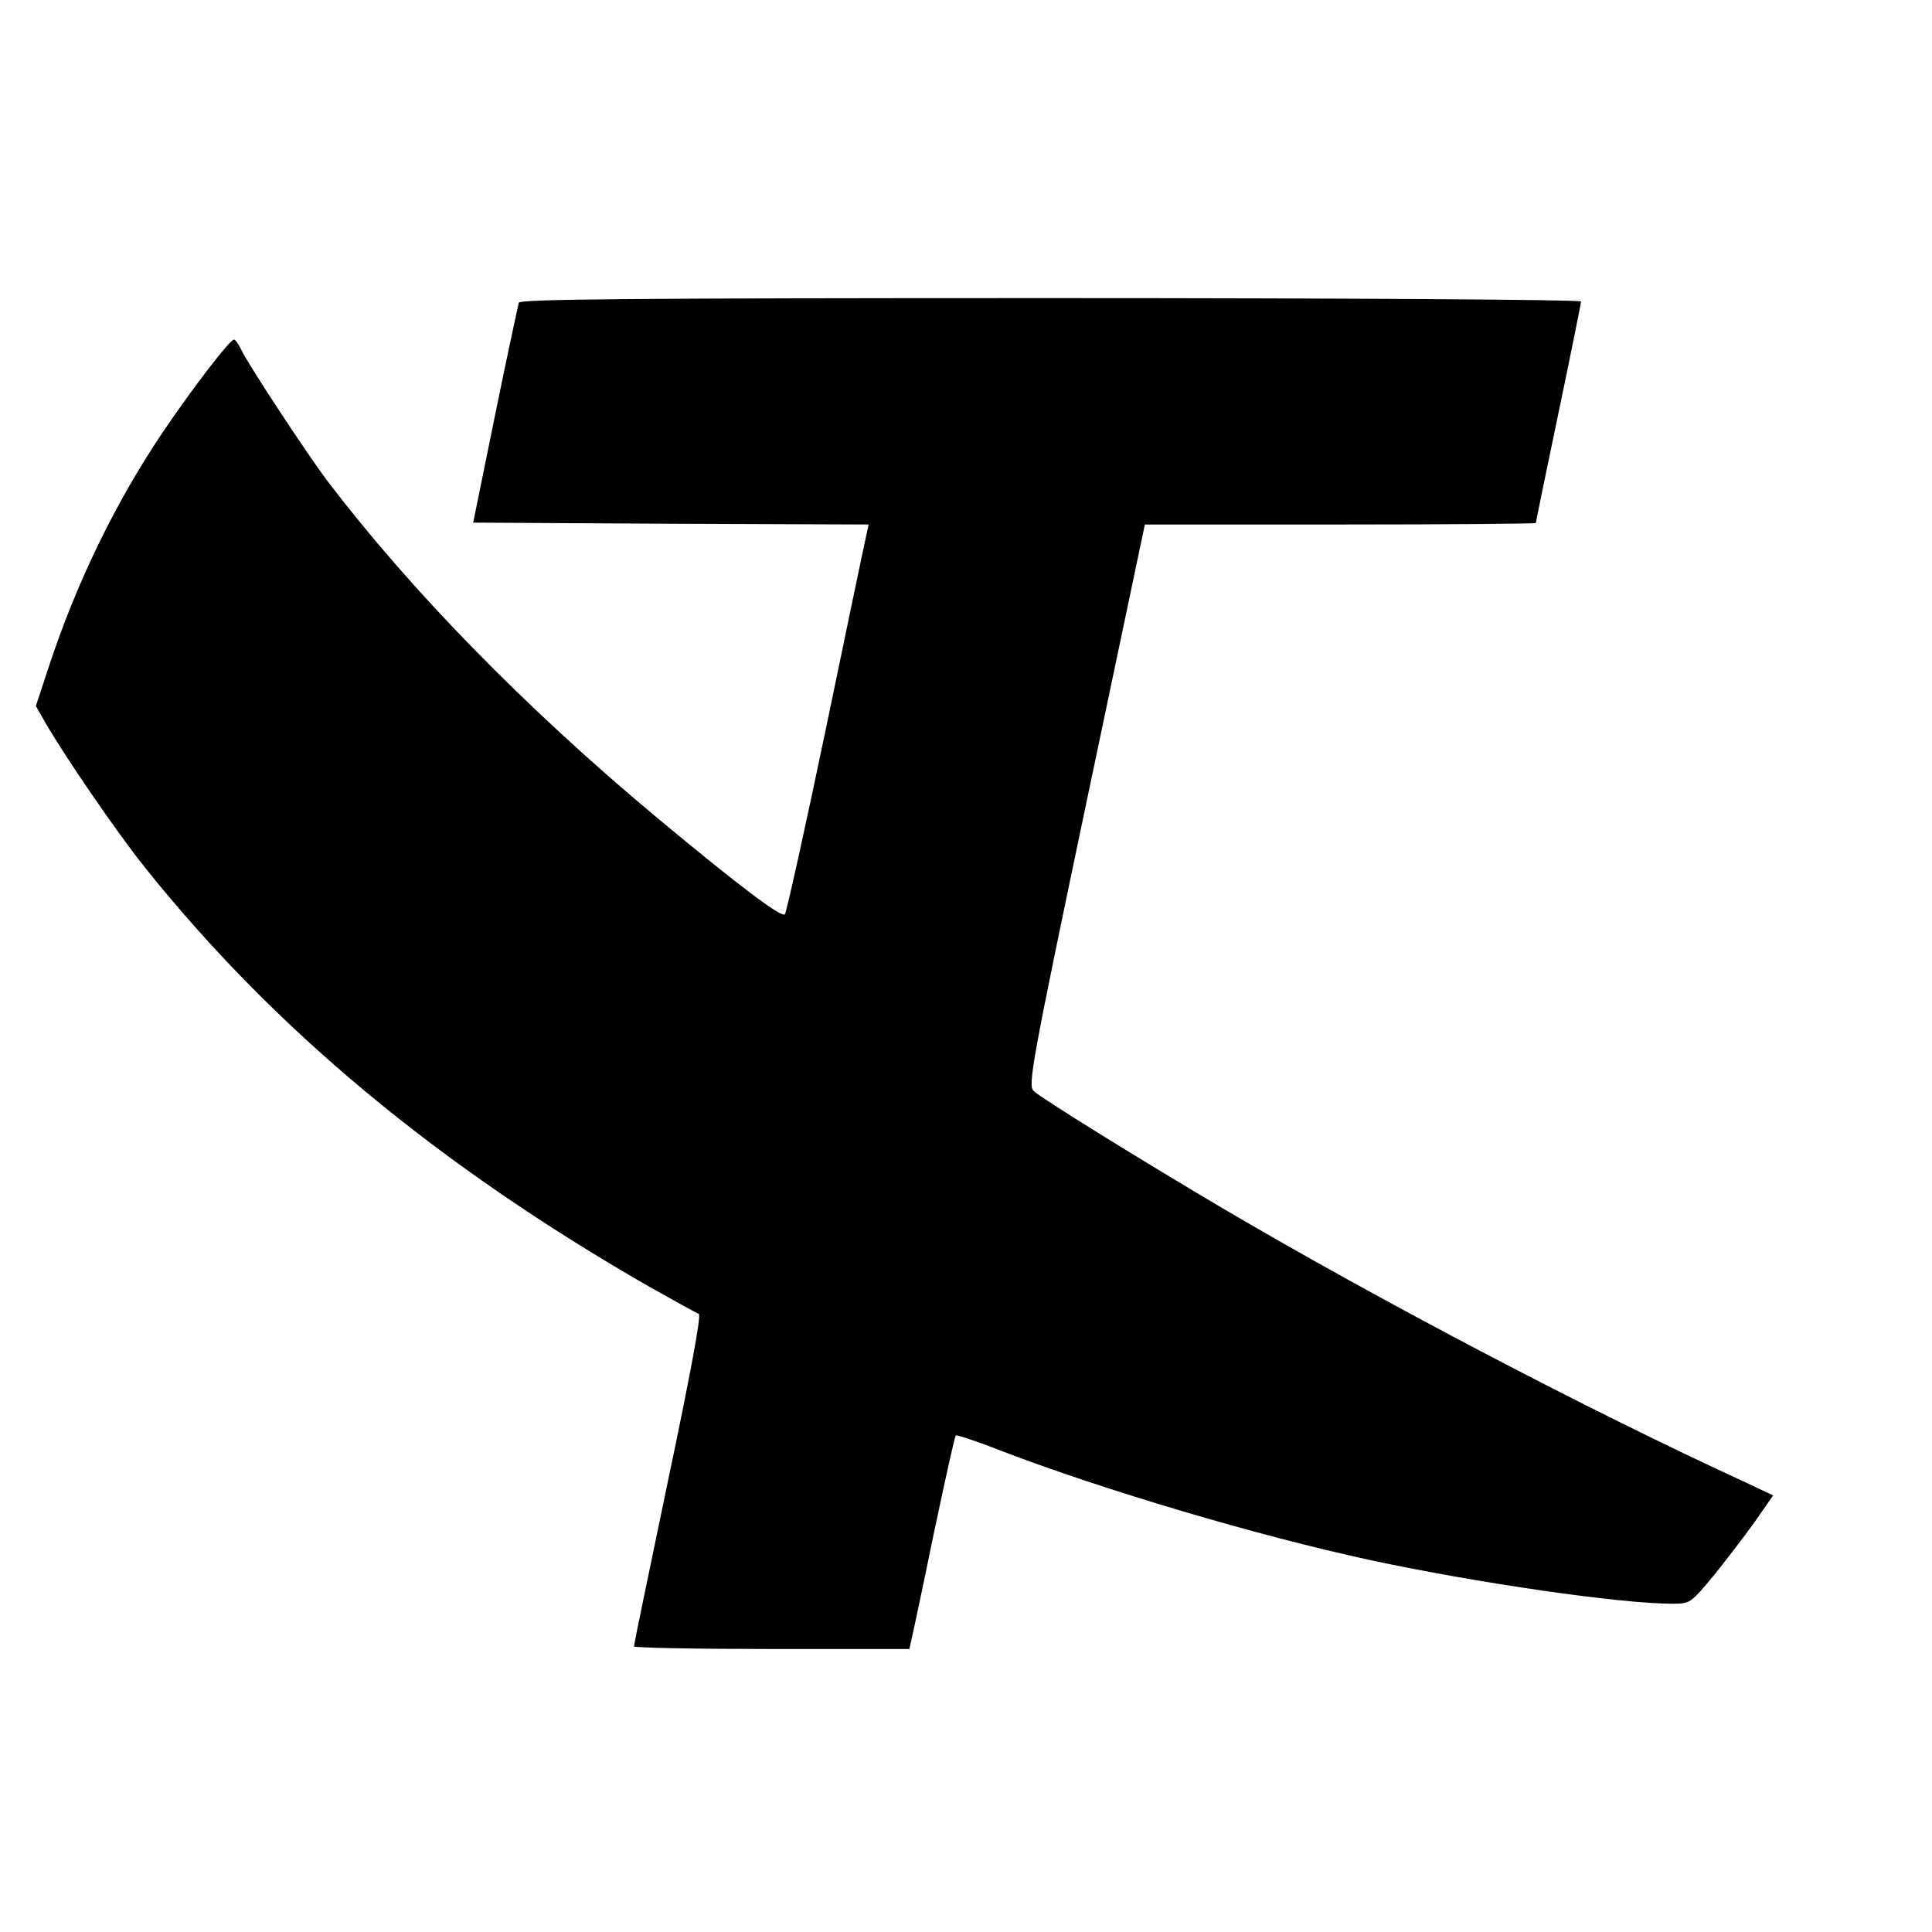
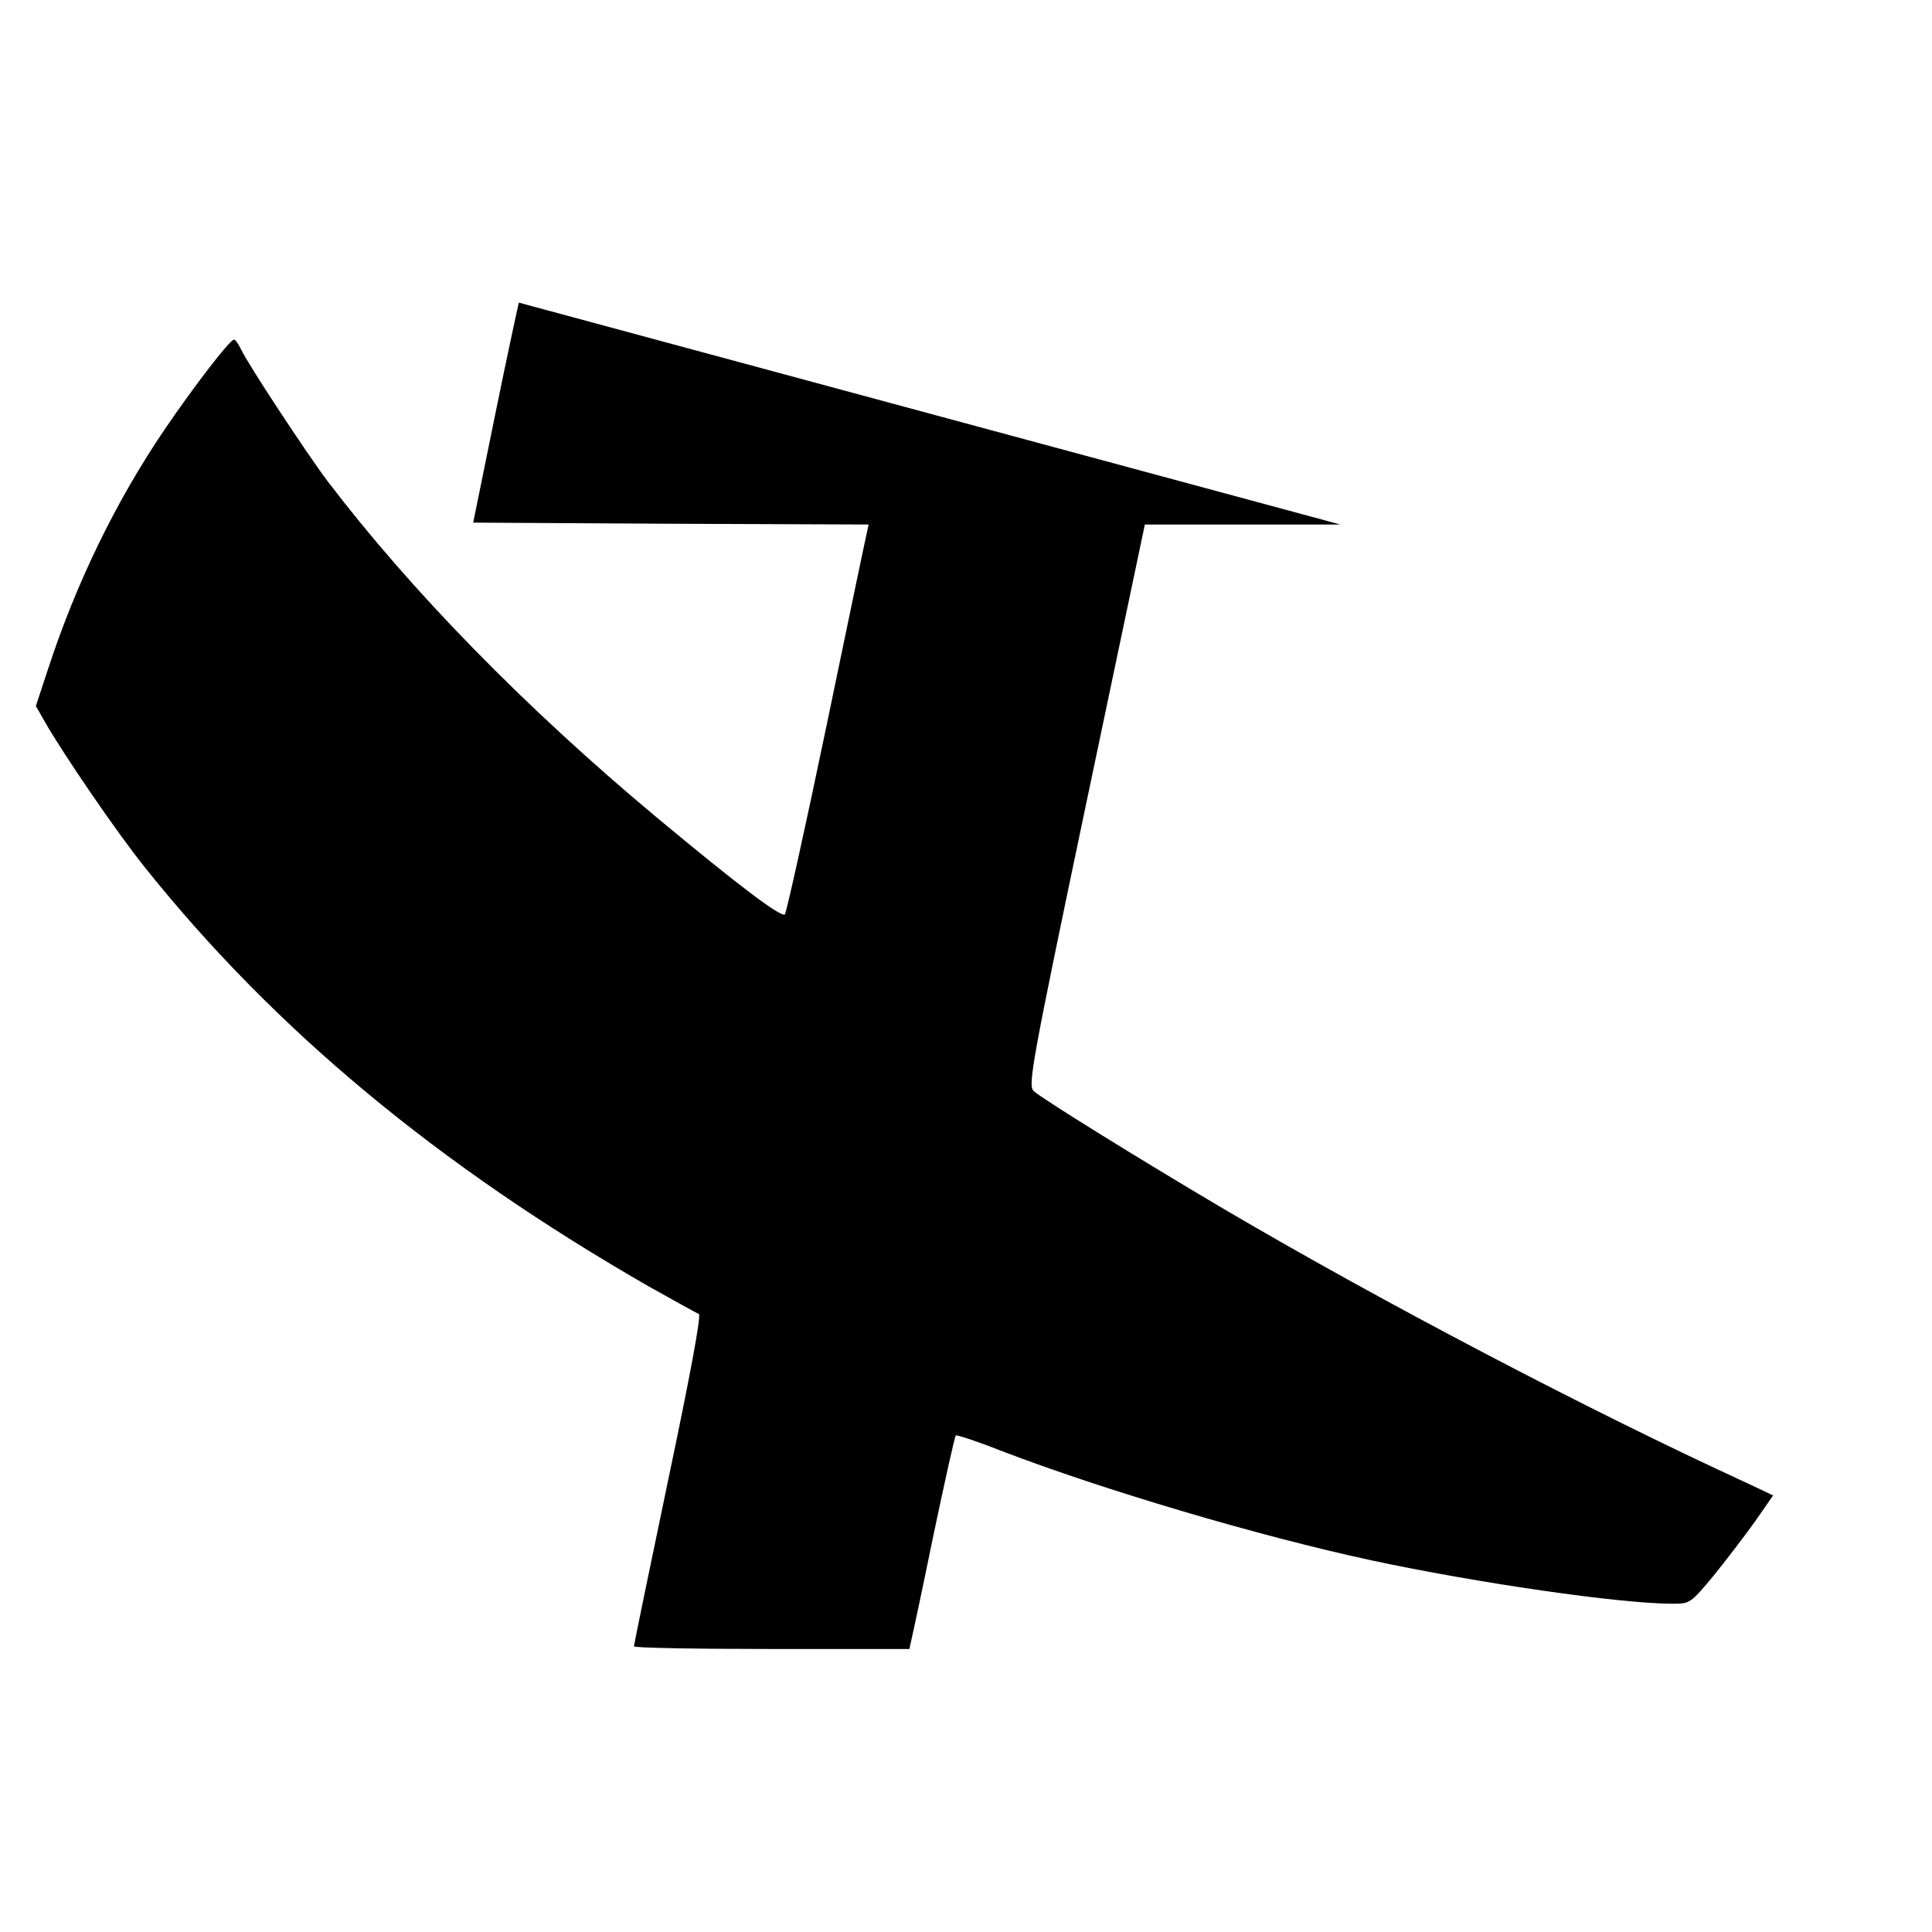
<svg xmlns="http://www.w3.org/2000/svg" version="1.0" width="512pt" height="512pt" viewBox="0 0 512 512" preserveAspectRatio="xMidYMid meet">
  <g transform="translate(0,512) scale(0.1,-0.1)" fill="#000000" stroke="none">
-     <path d="M1375 4318 c-2 -7 -31 -141 -63 -298 l-58 -285 524 -3 524 -2 -5 -23 c-3 -12 -51 -242 -107 -512 -56 -269 -106 -494 -110 -498 -9 -10 -125 78 -340 257 -349 291 -652 602 -872 891 -55 73 -213 313 -229 349 -7 14 -15 26 -19 26 -11 0 -109 -128 -185 -240 -128 -189 -232 -403 -306 -628 l-34 -103 24 -42 c49 -86 192 -295 266 -387 344 -430 777 -789 1334 -1109 68 -38 127 -71 133 -73 7 -3 -24 -168 -81 -439 -50 -239 -91 -438 -91 -442 0 -4 164 -7 365 -7 l365 0 5 23 c3 12 30 138 59 280 30 142 56 260 59 263 2 2 55 -15 118 -40 274 -105 682 -226 983 -291 280 -60 659 -115 798 -115 47 0 48 1 109 74 33 41 83 106 110 144 l48 69 -72 34 c-418 192 -969 481 -1387 727 -220 130 -483 293 -501 311 -15 15 -5 73 139 759 l156 742 518 0 c285 0 518 2 518 4 0 2 27 133 60 291 33 158 60 292 60 296 0 5 -629 9 -1405 9 -1116 0 -1407 -3 -1410 -12z" />
+     <path d="M1375 4318 c-2 -7 -31 -141 -63 -298 l-58 -285 524 -3 524 -2 -5 -23 c-3 -12 -51 -242 -107 -512 -56 -269 -106 -494 -110 -498 -9 -10 -125 78 -340 257 -349 291 -652 602 -872 891 -55 73 -213 313 -229 349 -7 14 -15 26 -19 26 -11 0 -109 -128 -185 -240 -128 -189 -232 -403 -306 -628 l-34 -103 24 -42 c49 -86 192 -295 266 -387 344 -430 777 -789 1334 -1109 68 -38 127 -71 133 -73 7 -3 -24 -168 -81 -439 -50 -239 -91 -438 -91 -442 0 -4 164 -7 365 -7 l365 0 5 23 c3 12 30 138 59 280 30 142 56 260 59 263 2 2 55 -15 118 -40 274 -105 682 -226 983 -291 280 -60 659 -115 798 -115 47 0 48 1 109 74 33 41 83 106 110 144 l48 69 -72 34 c-418 192 -969 481 -1387 727 -220 130 -483 293 -501 311 -15 15 -5 73 139 759 l156 742 518 0 z" />
  </g>
</svg>